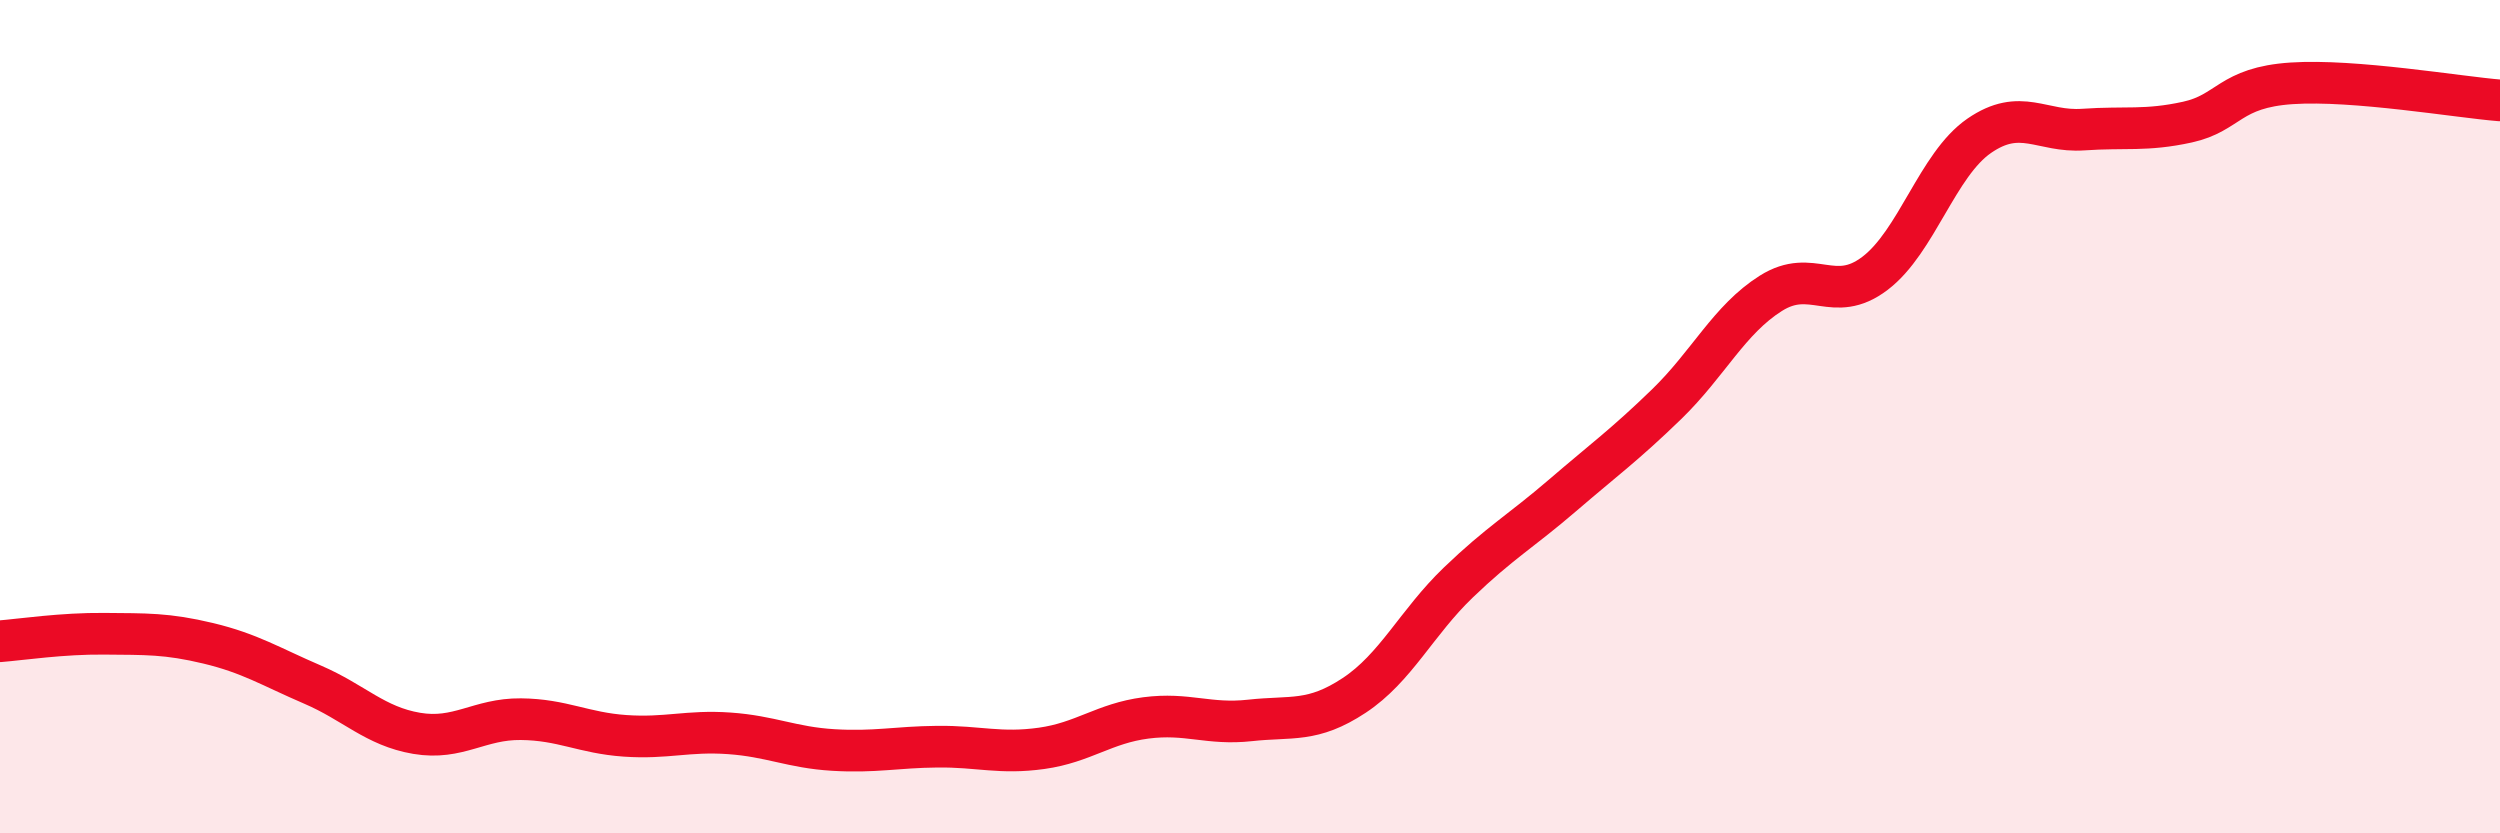
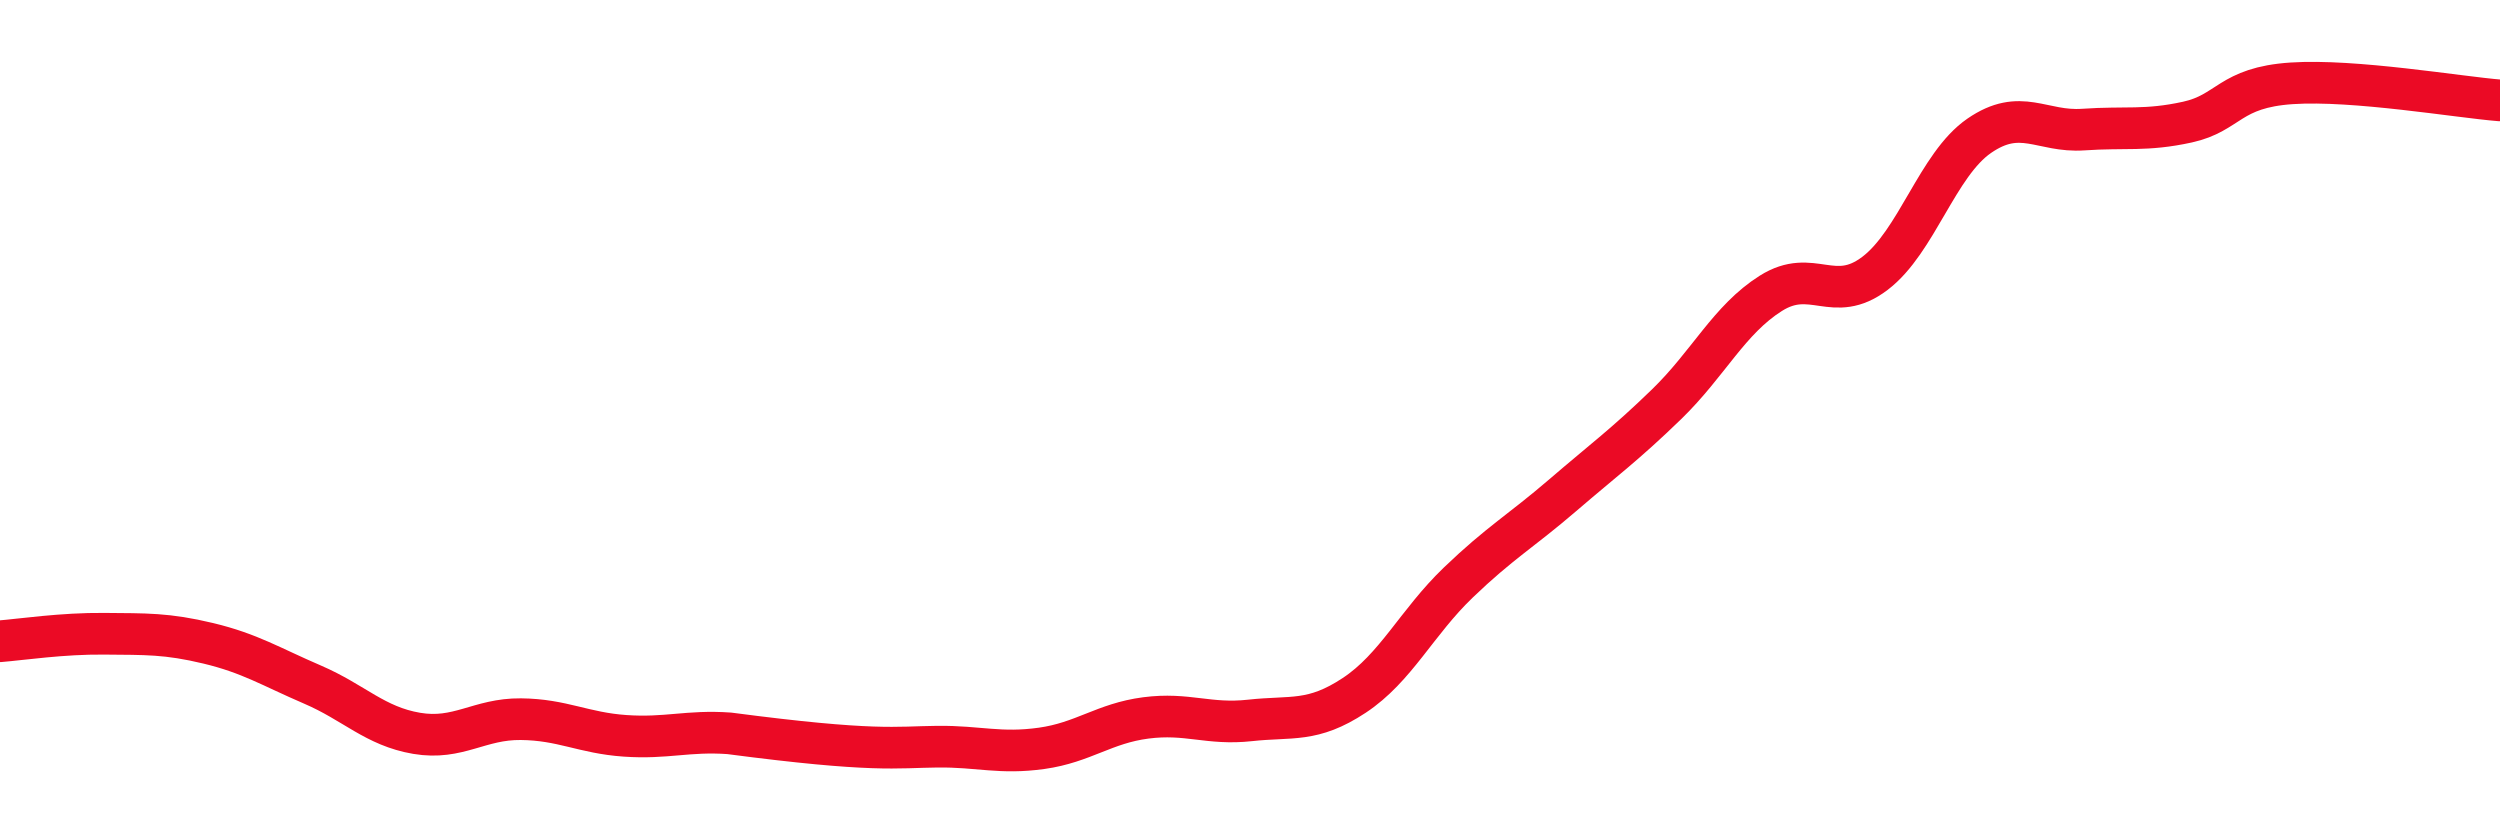
<svg xmlns="http://www.w3.org/2000/svg" width="60" height="20" viewBox="0 0 60 20">
-   <path d="M 0,15.39 C 0.5,15.35 1.5,15.2 2.5,15.21 C 3.5,15.22 4,15.2 5,15.44 C 6,15.68 6.5,16 7.5,16.43 C 8.5,16.86 9,17.43 10,17.6 C 11,17.77 11.5,17.25 12.5,17.26 C 13.5,17.27 14,17.59 15,17.66 C 16,17.73 16.5,17.53 17.5,17.6 C 18.5,17.67 19,17.94 20,18 C 21,18.06 21.5,17.93 22.5,17.92 C 23.5,17.91 24,18.1 25,17.96 C 26,17.82 26.5,17.36 27.5,17.23 C 28.5,17.1 29,17.4 30,17.29 C 31,17.18 31.5,17.35 32.5,16.69 C 33.5,16.03 34,14.94 35,13.98 C 36,13.02 36.5,12.75 37.5,11.89 C 38.5,11.03 39,10.67 40,9.7 C 41,8.73 41.5,7.67 42.5,7.04 C 43.5,6.41 44,7.32 45,6.56 C 46,5.8 46.5,3.95 47.5,3.26 C 48.5,2.57 49,3.18 50,3.11 C 51,3.04 51.5,3.15 52.5,2.93 C 53.5,2.71 53.5,2.1 55,2 C 56.5,1.9 59,2.33 60,2.41L60 20L0 20Z" fill="#EB0A25" opacity="0.1" stroke-linecap="round" stroke-linejoin="round" />
-   <path d="M 0,15.39 C 0.5,15.35 1.5,15.2 2.5,15.21 C 3.5,15.22 4,15.2 5,15.44 C 6,15.68 6.5,16 7.5,16.43 C 8.5,16.86 9,17.43 10,17.6 C 11,17.77 11.5,17.25 12.5,17.26 C 13.5,17.27 14,17.59 15,17.66 C 16,17.73 16.5,17.53 17.5,17.6 C 18.5,17.67 19,17.94 20,18 C 21,18.06 21.5,17.93 22.5,17.92 C 23.5,17.91 24,18.1 25,17.96 C 26,17.82 26.5,17.36 27.5,17.23 C 28.5,17.1 29,17.4 30,17.29 C 31,17.18 31.5,17.35 32.5,16.69 C 33.5,16.03 34,14.94 35,13.98 C 36,13.02 36.5,12.75 37.5,11.89 C 38.5,11.03 39,10.67 40,9.7 C 41,8.73 41.5,7.67 42.5,7.04 C 43.5,6.41 44,7.32 45,6.56 C 46,5.8 46.5,3.95 47.5,3.26 C 48.5,2.57 49,3.18 50,3.11 C 51,3.04 51.5,3.15 52.5,2.93 C 53.5,2.71 53.5,2.1 55,2 C 56.5,1.9 59,2.33 60,2.41" stroke="#EB0A25" stroke-width="1" fill="none" stroke-linecap="round" stroke-linejoin="round" />
+   <path d="M 0,15.39 C 0.5,15.35 1.5,15.2 2.5,15.21 C 3.5,15.22 4,15.2 5,15.44 C 6,15.68 6.5,16 7.5,16.43 C 8.5,16.86 9,17.43 10,17.6 C 11,17.77 11.5,17.25 12.5,17.26 C 13.5,17.27 14,17.59 15,17.66 C 16,17.73 16.5,17.53 17.5,17.6 C 21,18.06 21.5,17.93 22.5,17.92 C 23.5,17.91 24,18.1 25,17.96 C 26,17.82 26.5,17.36 27.5,17.23 C 28.5,17.1 29,17.4 30,17.29 C 31,17.18 31.5,17.35 32.5,16.69 C 33.5,16.03 34,14.94 35,13.98 C 36,13.02 36.5,12.75 37.5,11.89 C 38.5,11.03 39,10.67 40,9.7 C 41,8.73 41.5,7.67 42.5,7.04 C 43.5,6.41 44,7.32 45,6.56 C 46,5.8 46.5,3.95 47.5,3.26 C 48.5,2.57 49,3.18 50,3.11 C 51,3.04 51.5,3.15 52.5,2.93 C 53.5,2.71 53.5,2.1 55,2 C 56.5,1.9 59,2.33 60,2.41" stroke="#EB0A25" stroke-width="1" fill="none" stroke-linecap="round" stroke-linejoin="round" />
</svg>